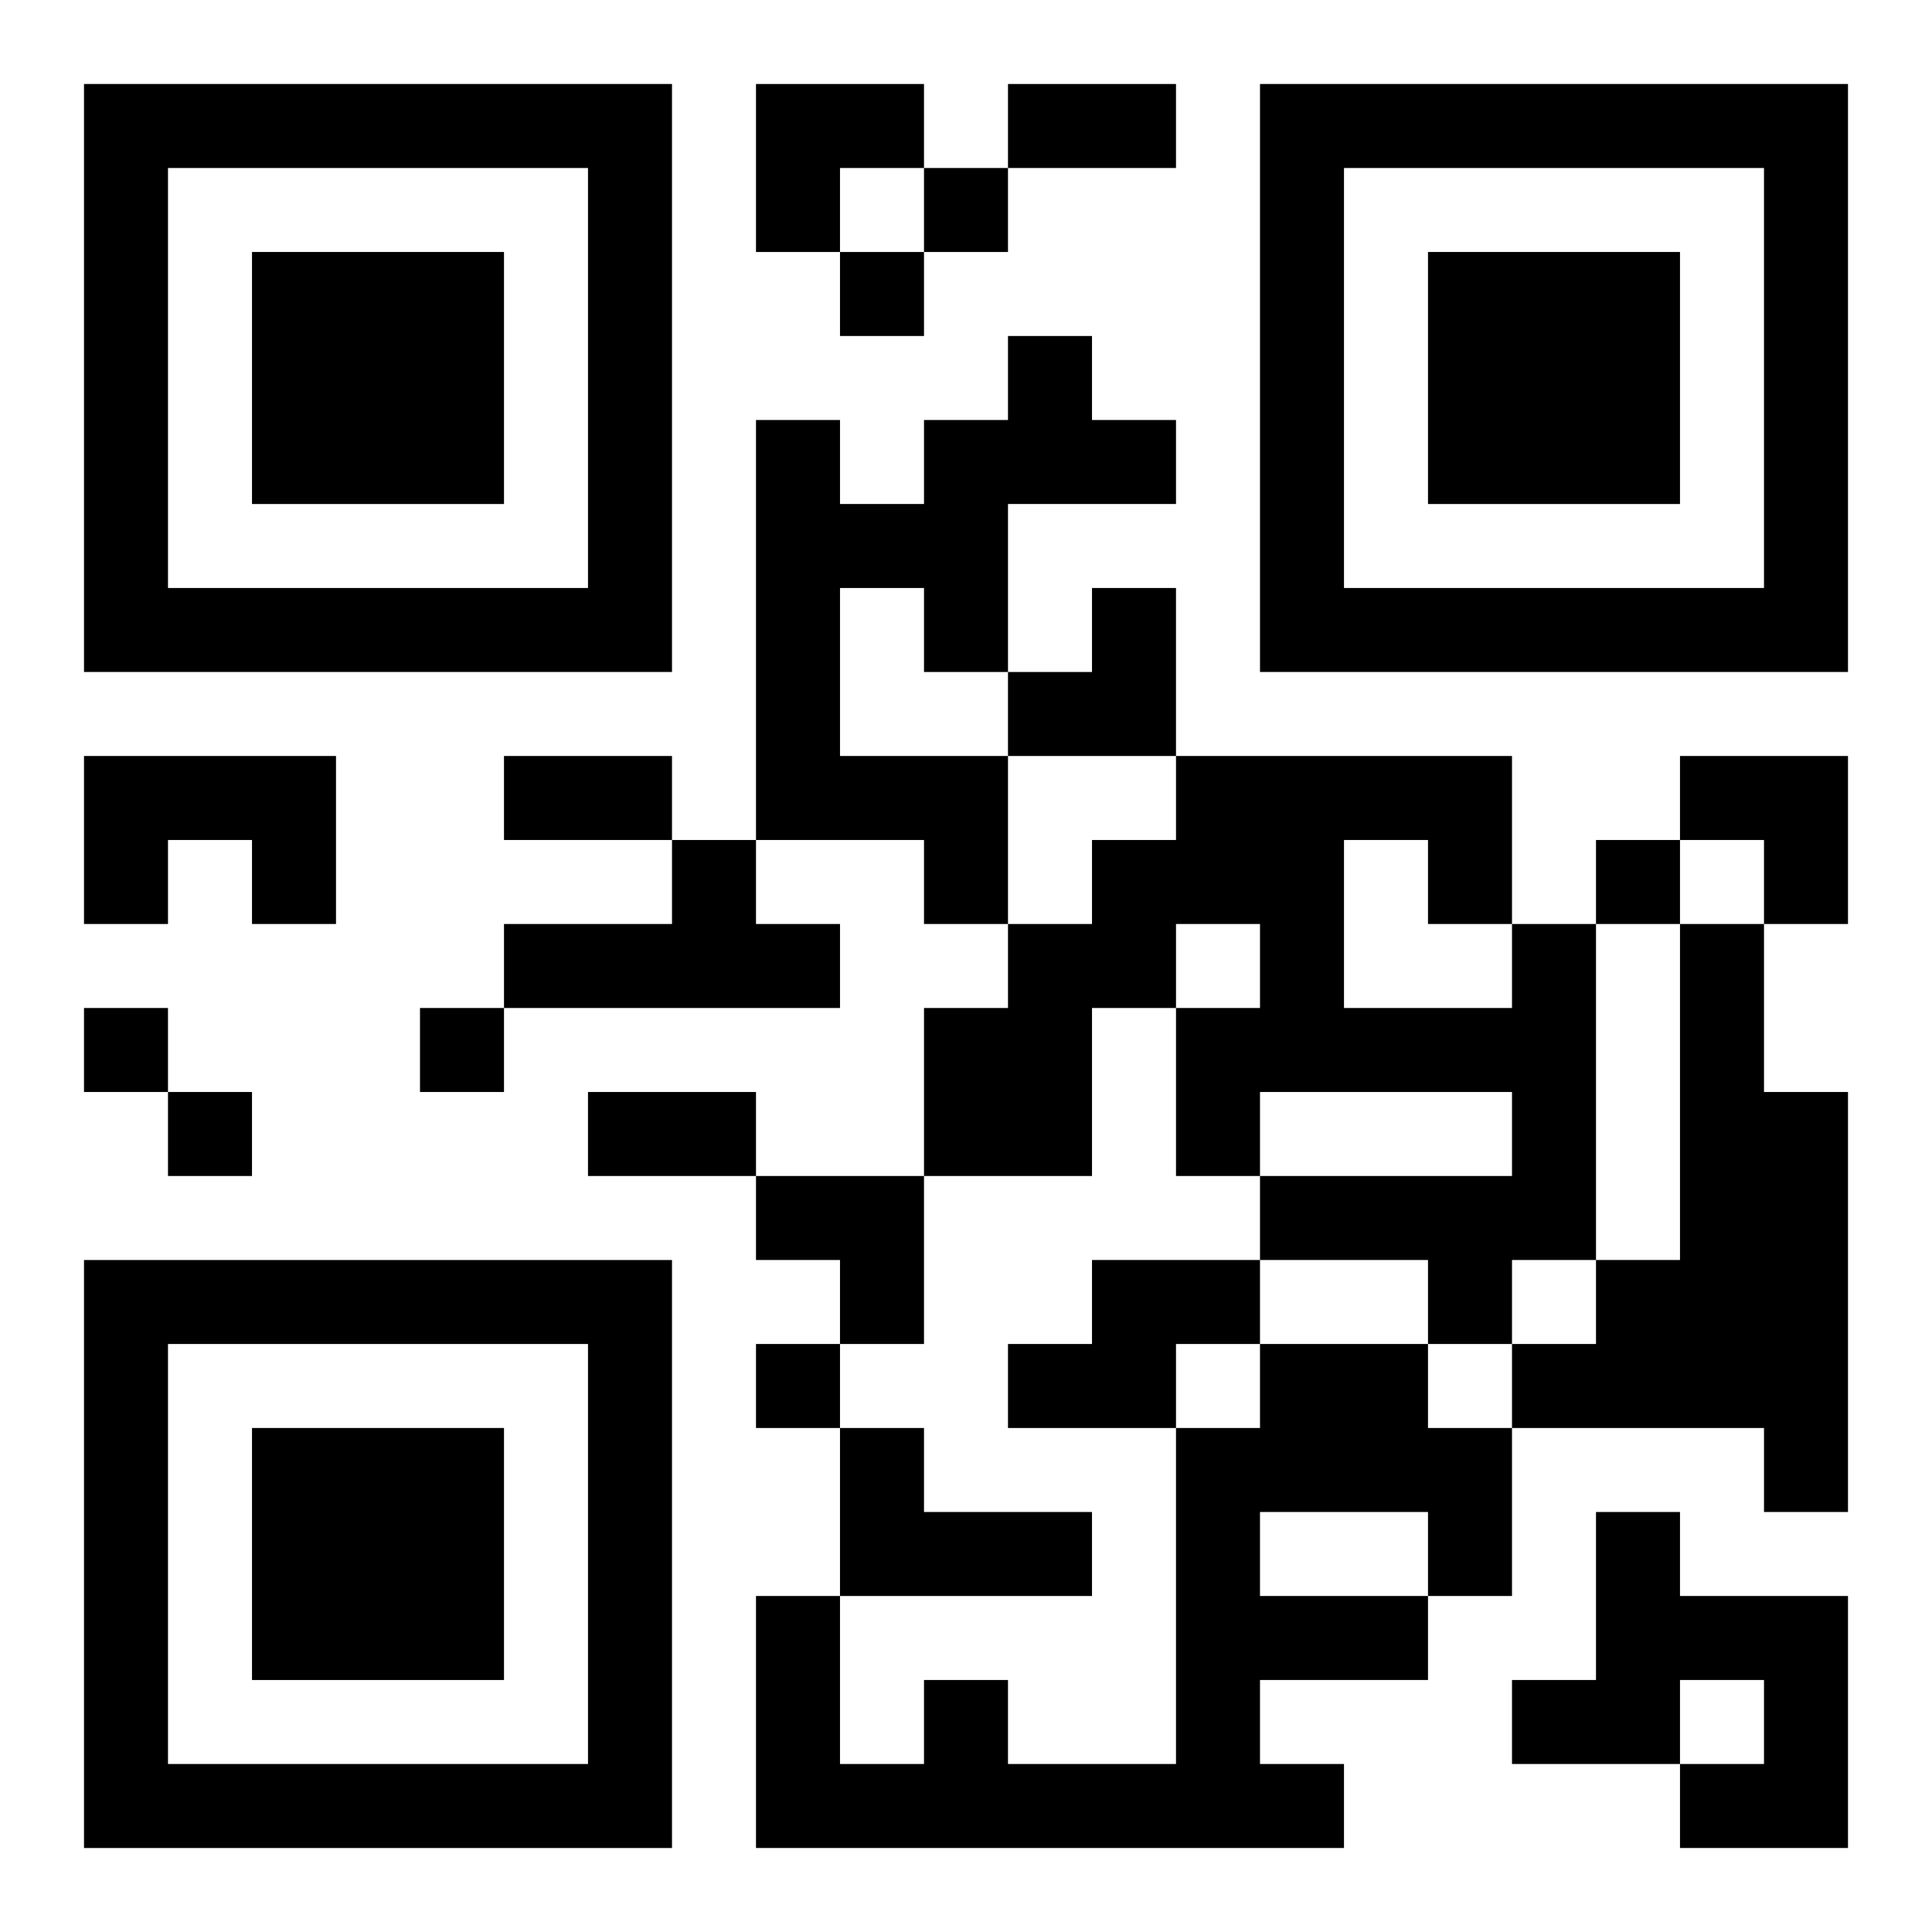
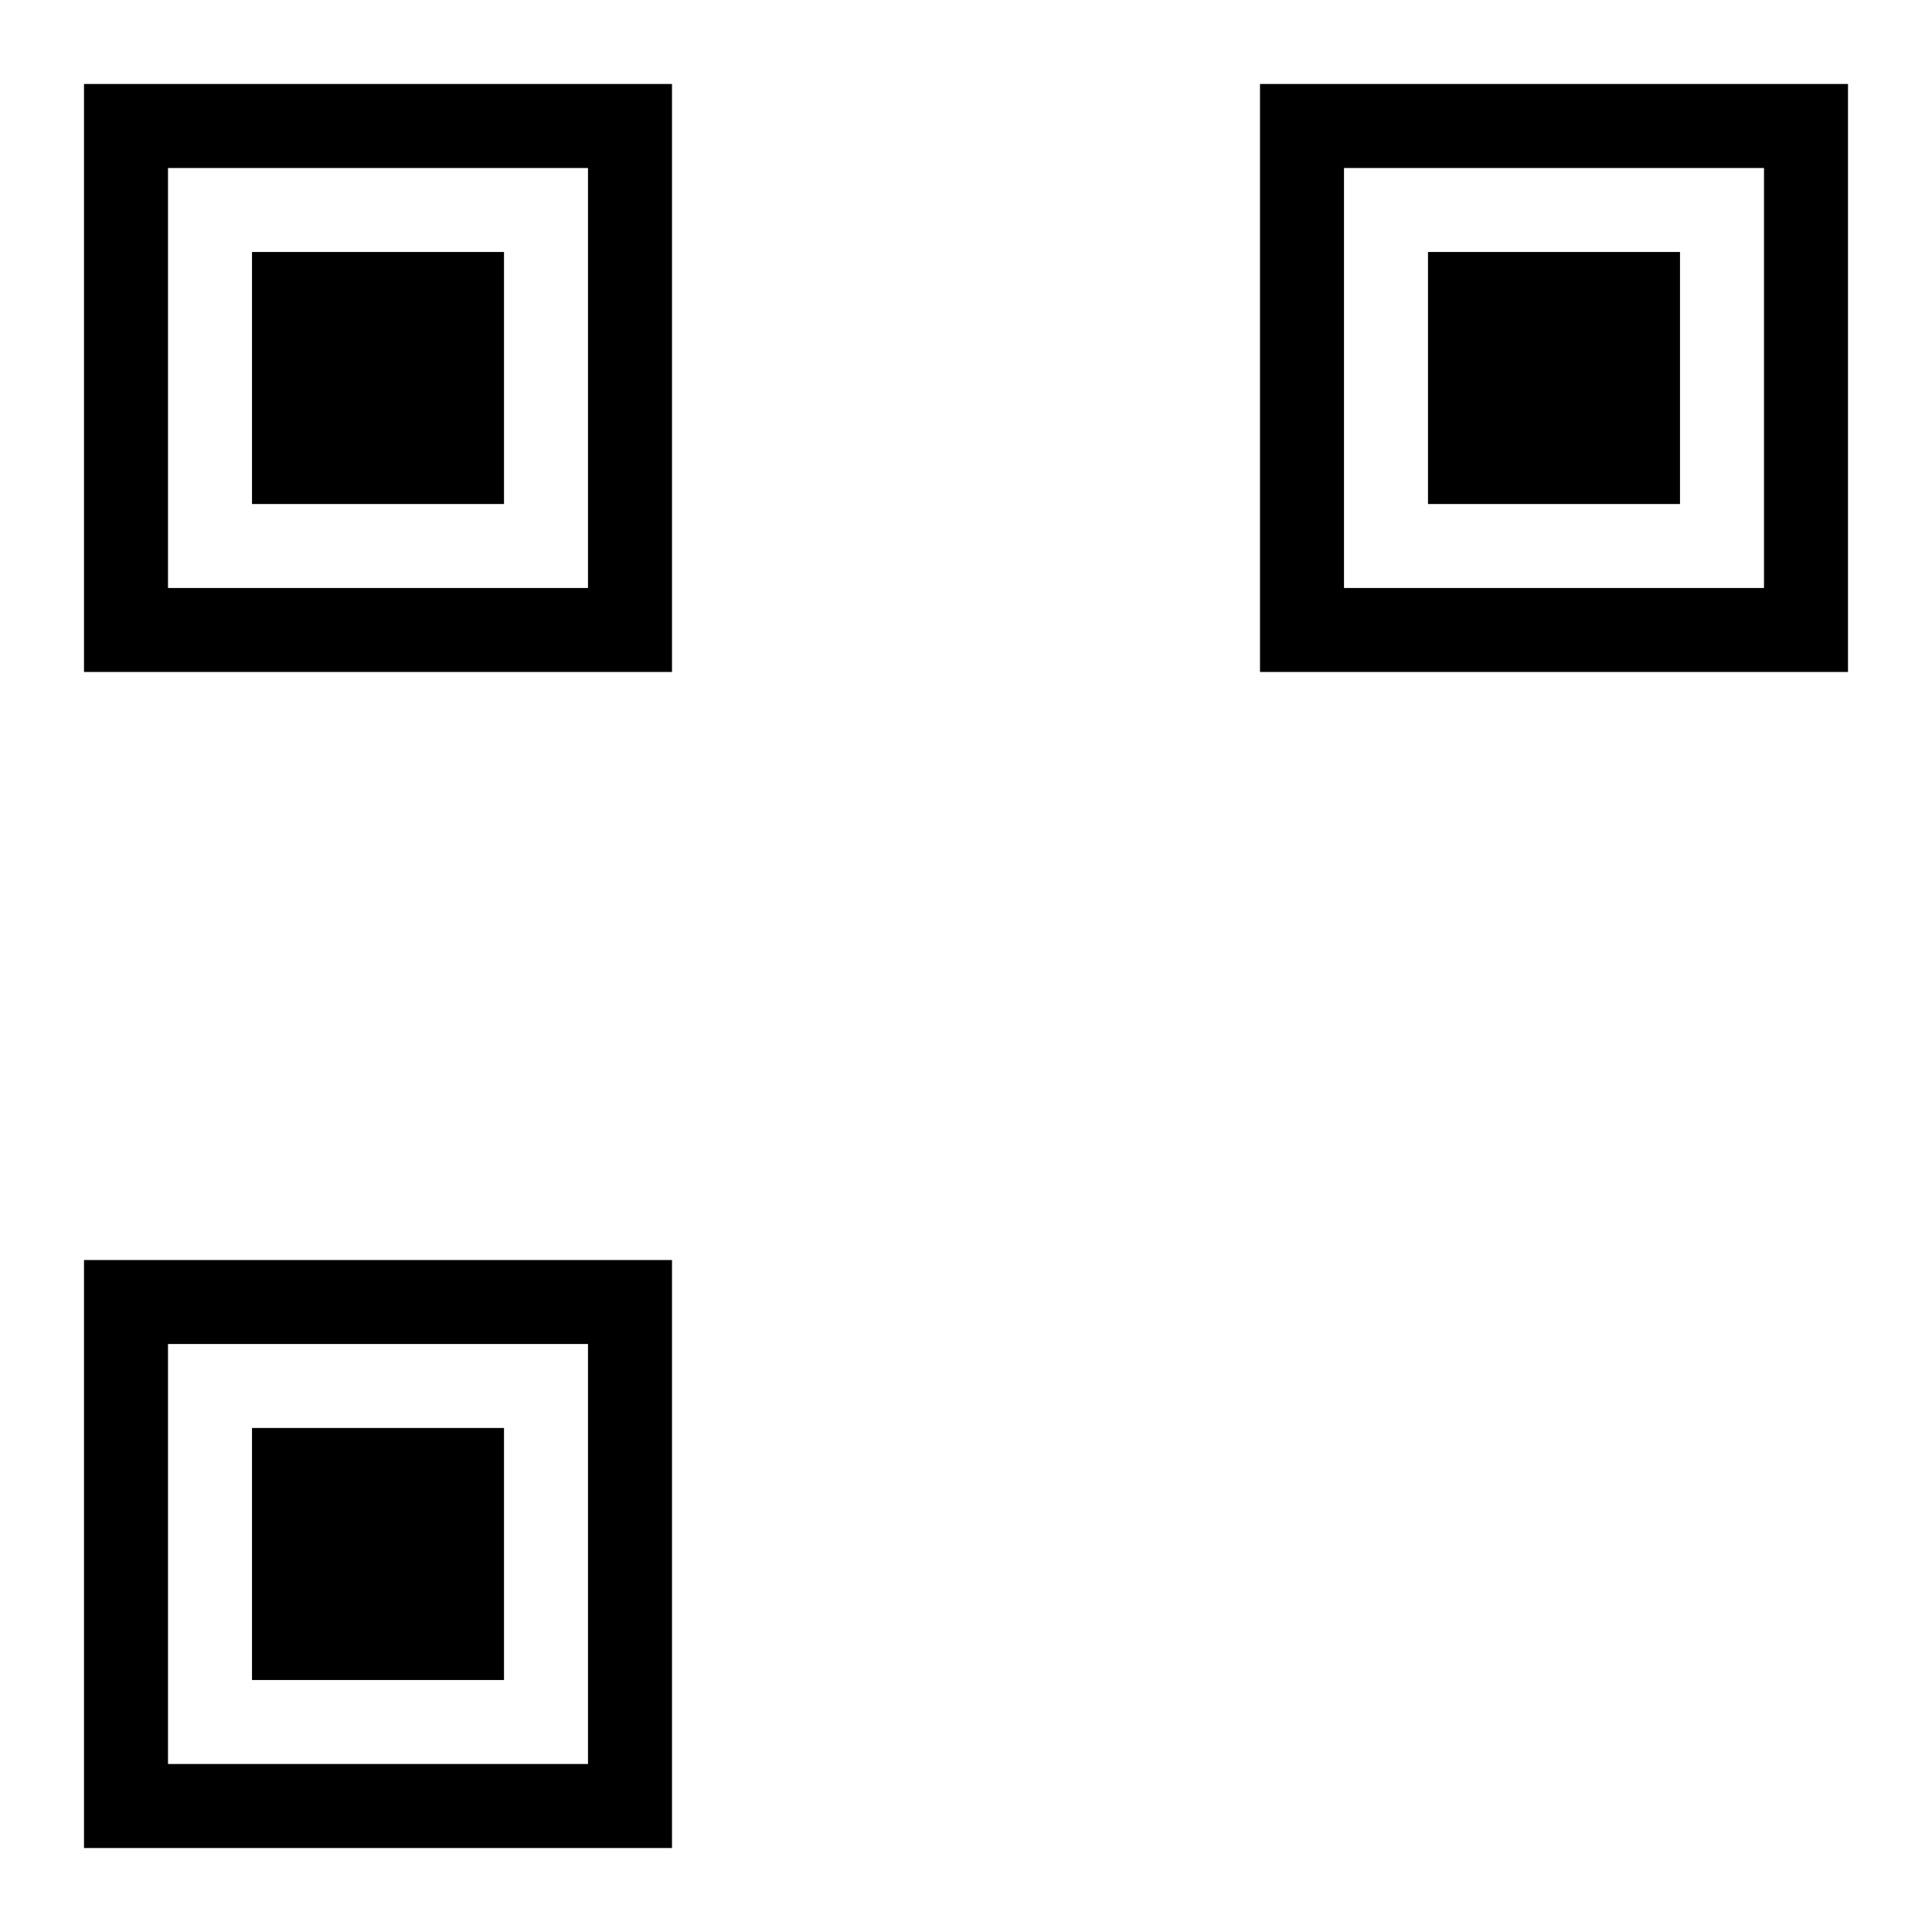
<svg xmlns="http://www.w3.org/2000/svg" xmlns:xlink="http://www.w3.org/1999/xlink" width="250" height="250" baseProfile="full" version="1.1" viewBox="-1 -1 23 23">
  <symbol id="a">
    <path d="m0 7v7h7v-7h-7zm1 1h5v5h-5v-5zm1 1v3h3v-3h-3z" />
  </symbol>
  <use y="-7" xlink:href="#a" />
  <use y="7" xlink:href="#a" />
  <use x="14" y="-7" xlink:href="#a" />
-   <path d="m11 3h1v1h1v1h-2v2h-1v-1h-1v2h2v2h-1v-1h-2v-5h1v1h1v-1h1v-1m-11 5h3v2h-1v-1h-1v1h-1v-2m7 1h1v1h1v1h-4v-1h2v-1m10 1h1v4h-1v1h-1v-1h-2v-1h3v-1h-3v1h-1v-2h1v-1h-1v1h-1v2h-2v-2h1v-1h1v-1h1v-1h4v2m-2-1v2h2v-1h-1v-1h-1m4 1h1v2h1v5h-1v-1h-3v-1h1v-1h1v-4m-7 4h2v1h-1v1h-2v-1h1v-1m2 1h2v1h1v2h-1v1h-2v1h1v1h-7v-3h1v2h1v-1h1v1h2v-4h1v-1m0 2v1h2v-1h-2m-5-1h1v1h2v1h-3v-2m9 1h1v1h2v3h-2v-1h1v-1h-1v1h-2v-1h1v-2m-8-16v1h1v-1h-1m-1 1v1h1v-1h-1m9 7v1h1v-1h-1m-18 2v1h1v-1h-1m4 0v1h1v-1h-1m-3 1v1h1v-1h-1m7 3v1h1v-1h-1m3-15h2v1h-2v-1m-6 8h2v1h-2v-1m1 4h2v1h-2v-1m2-12h2v1h-1v1h-1zm3 6m1 0h1v2h-2v-1h1zm7 2h2v2h-1v-1h-1zm-11 5h2v2h-1v-1h-1z" />
</svg>